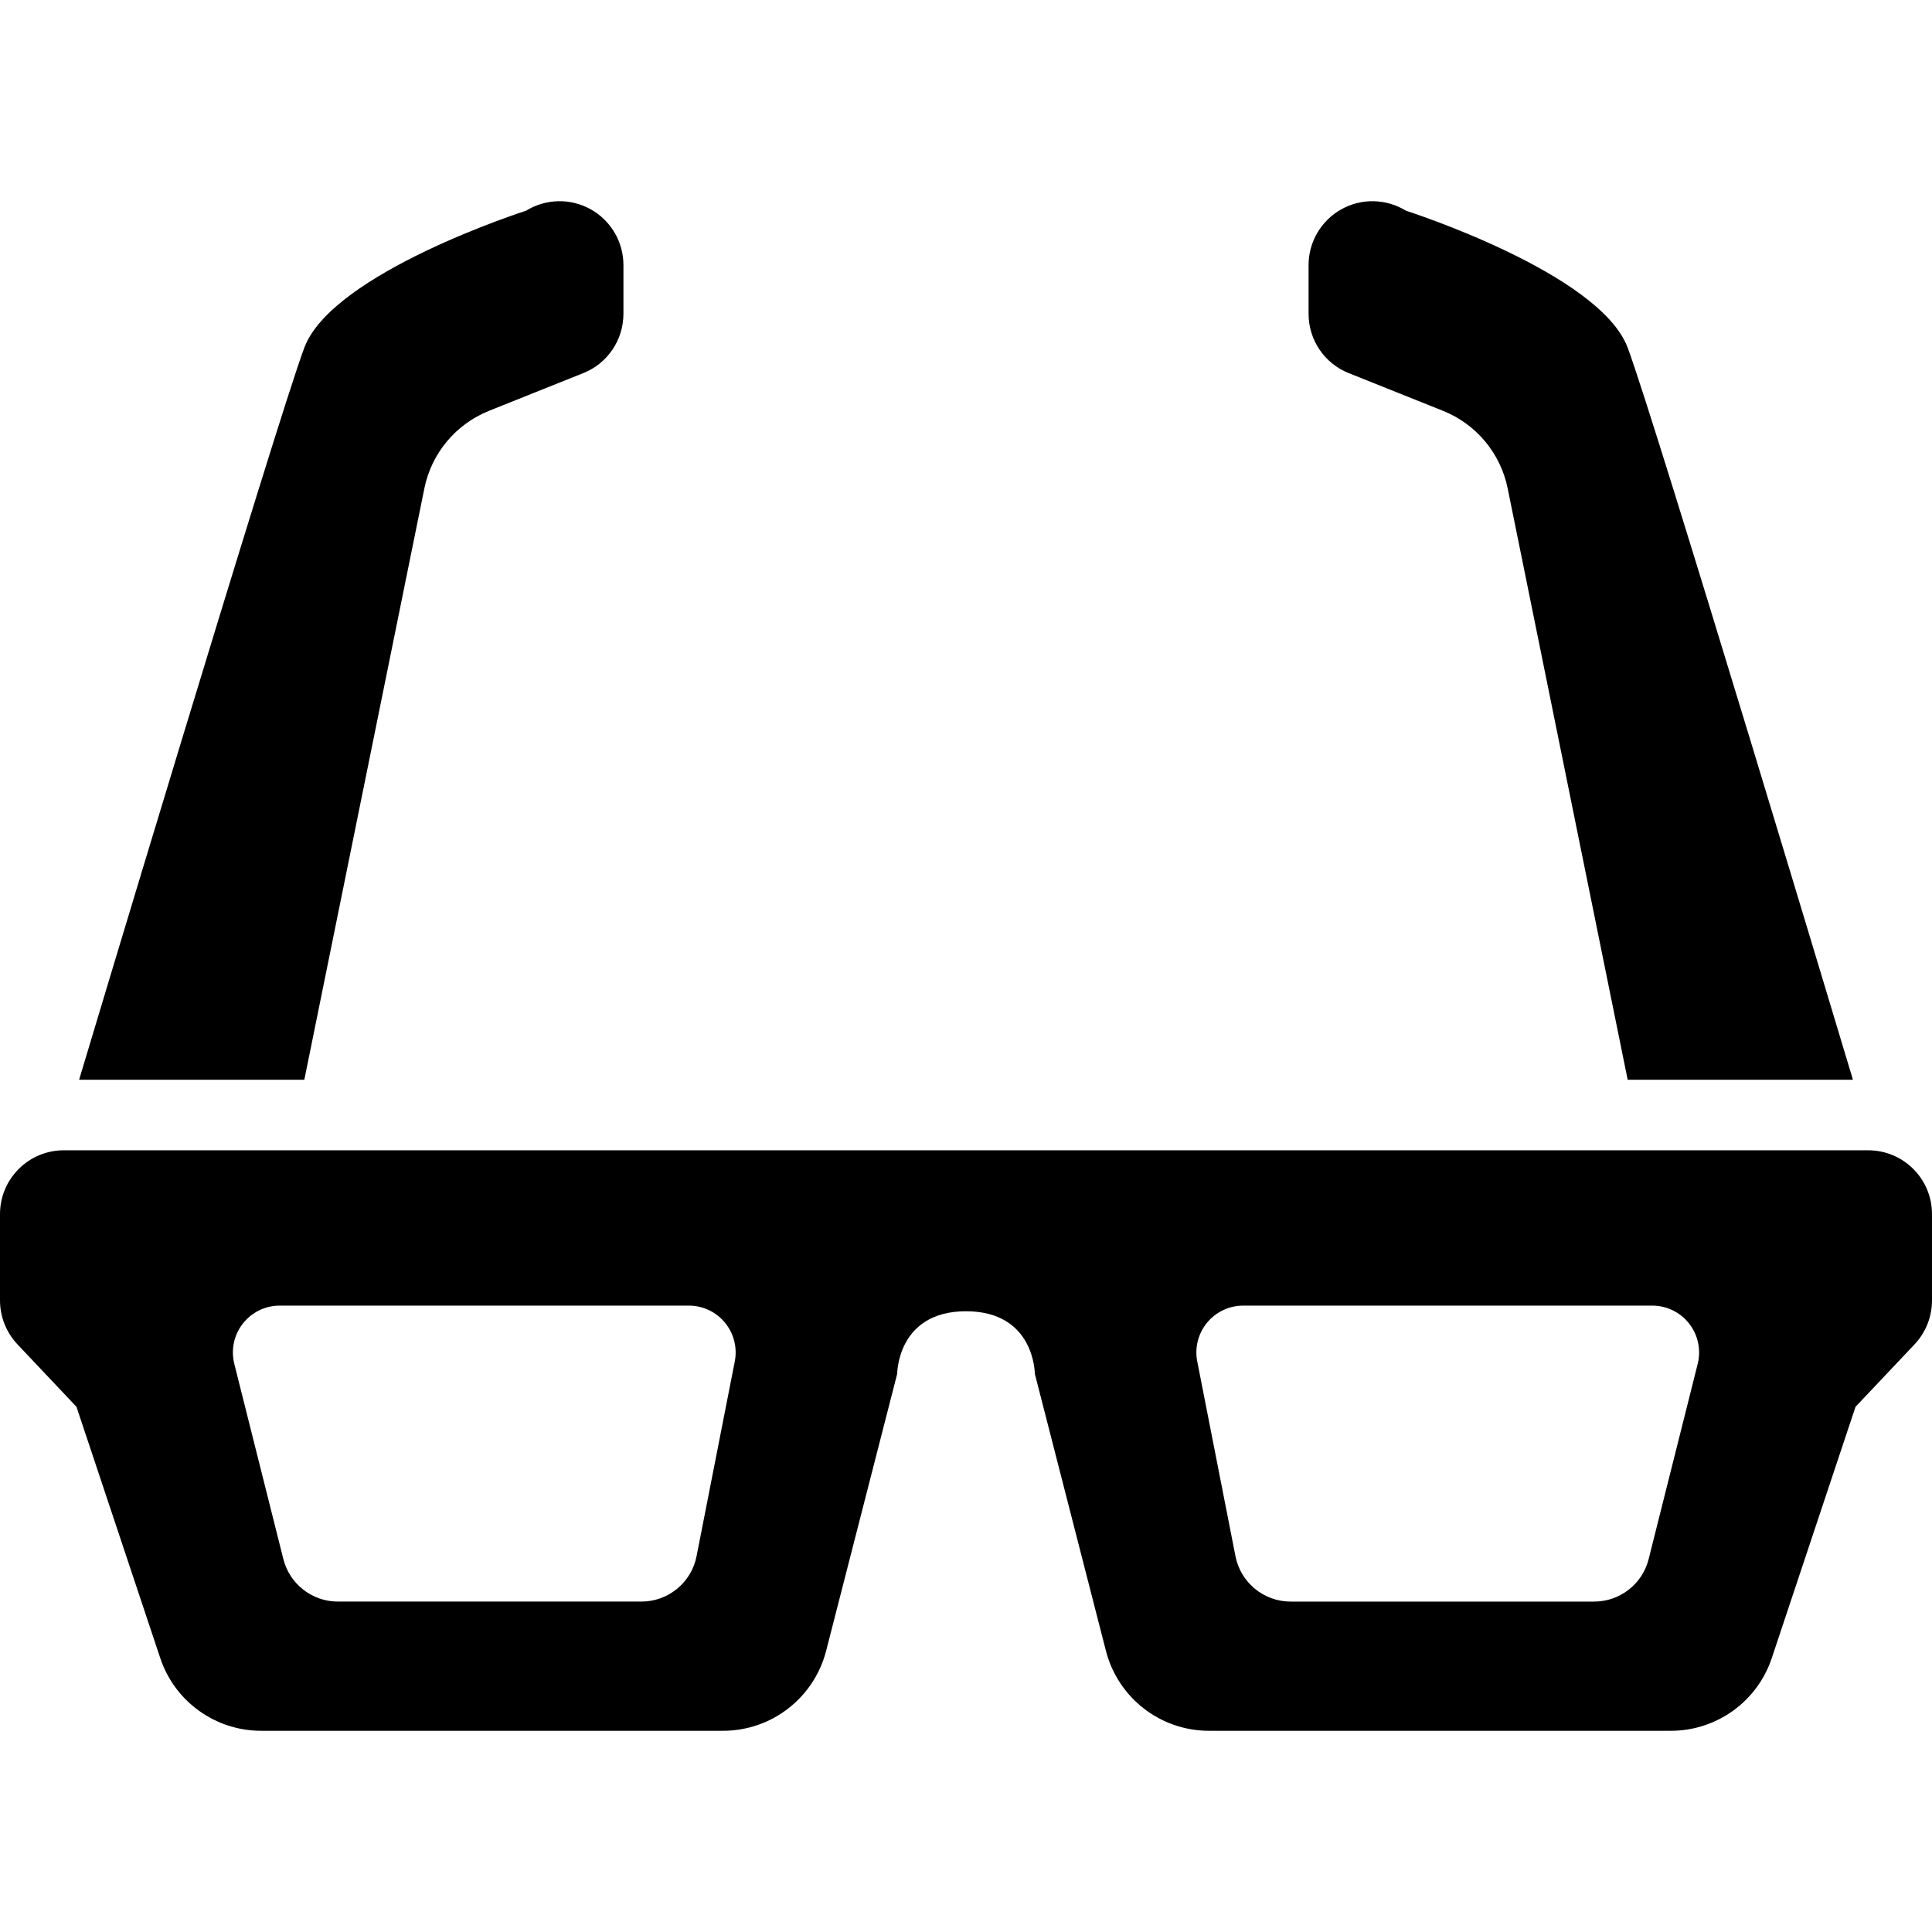
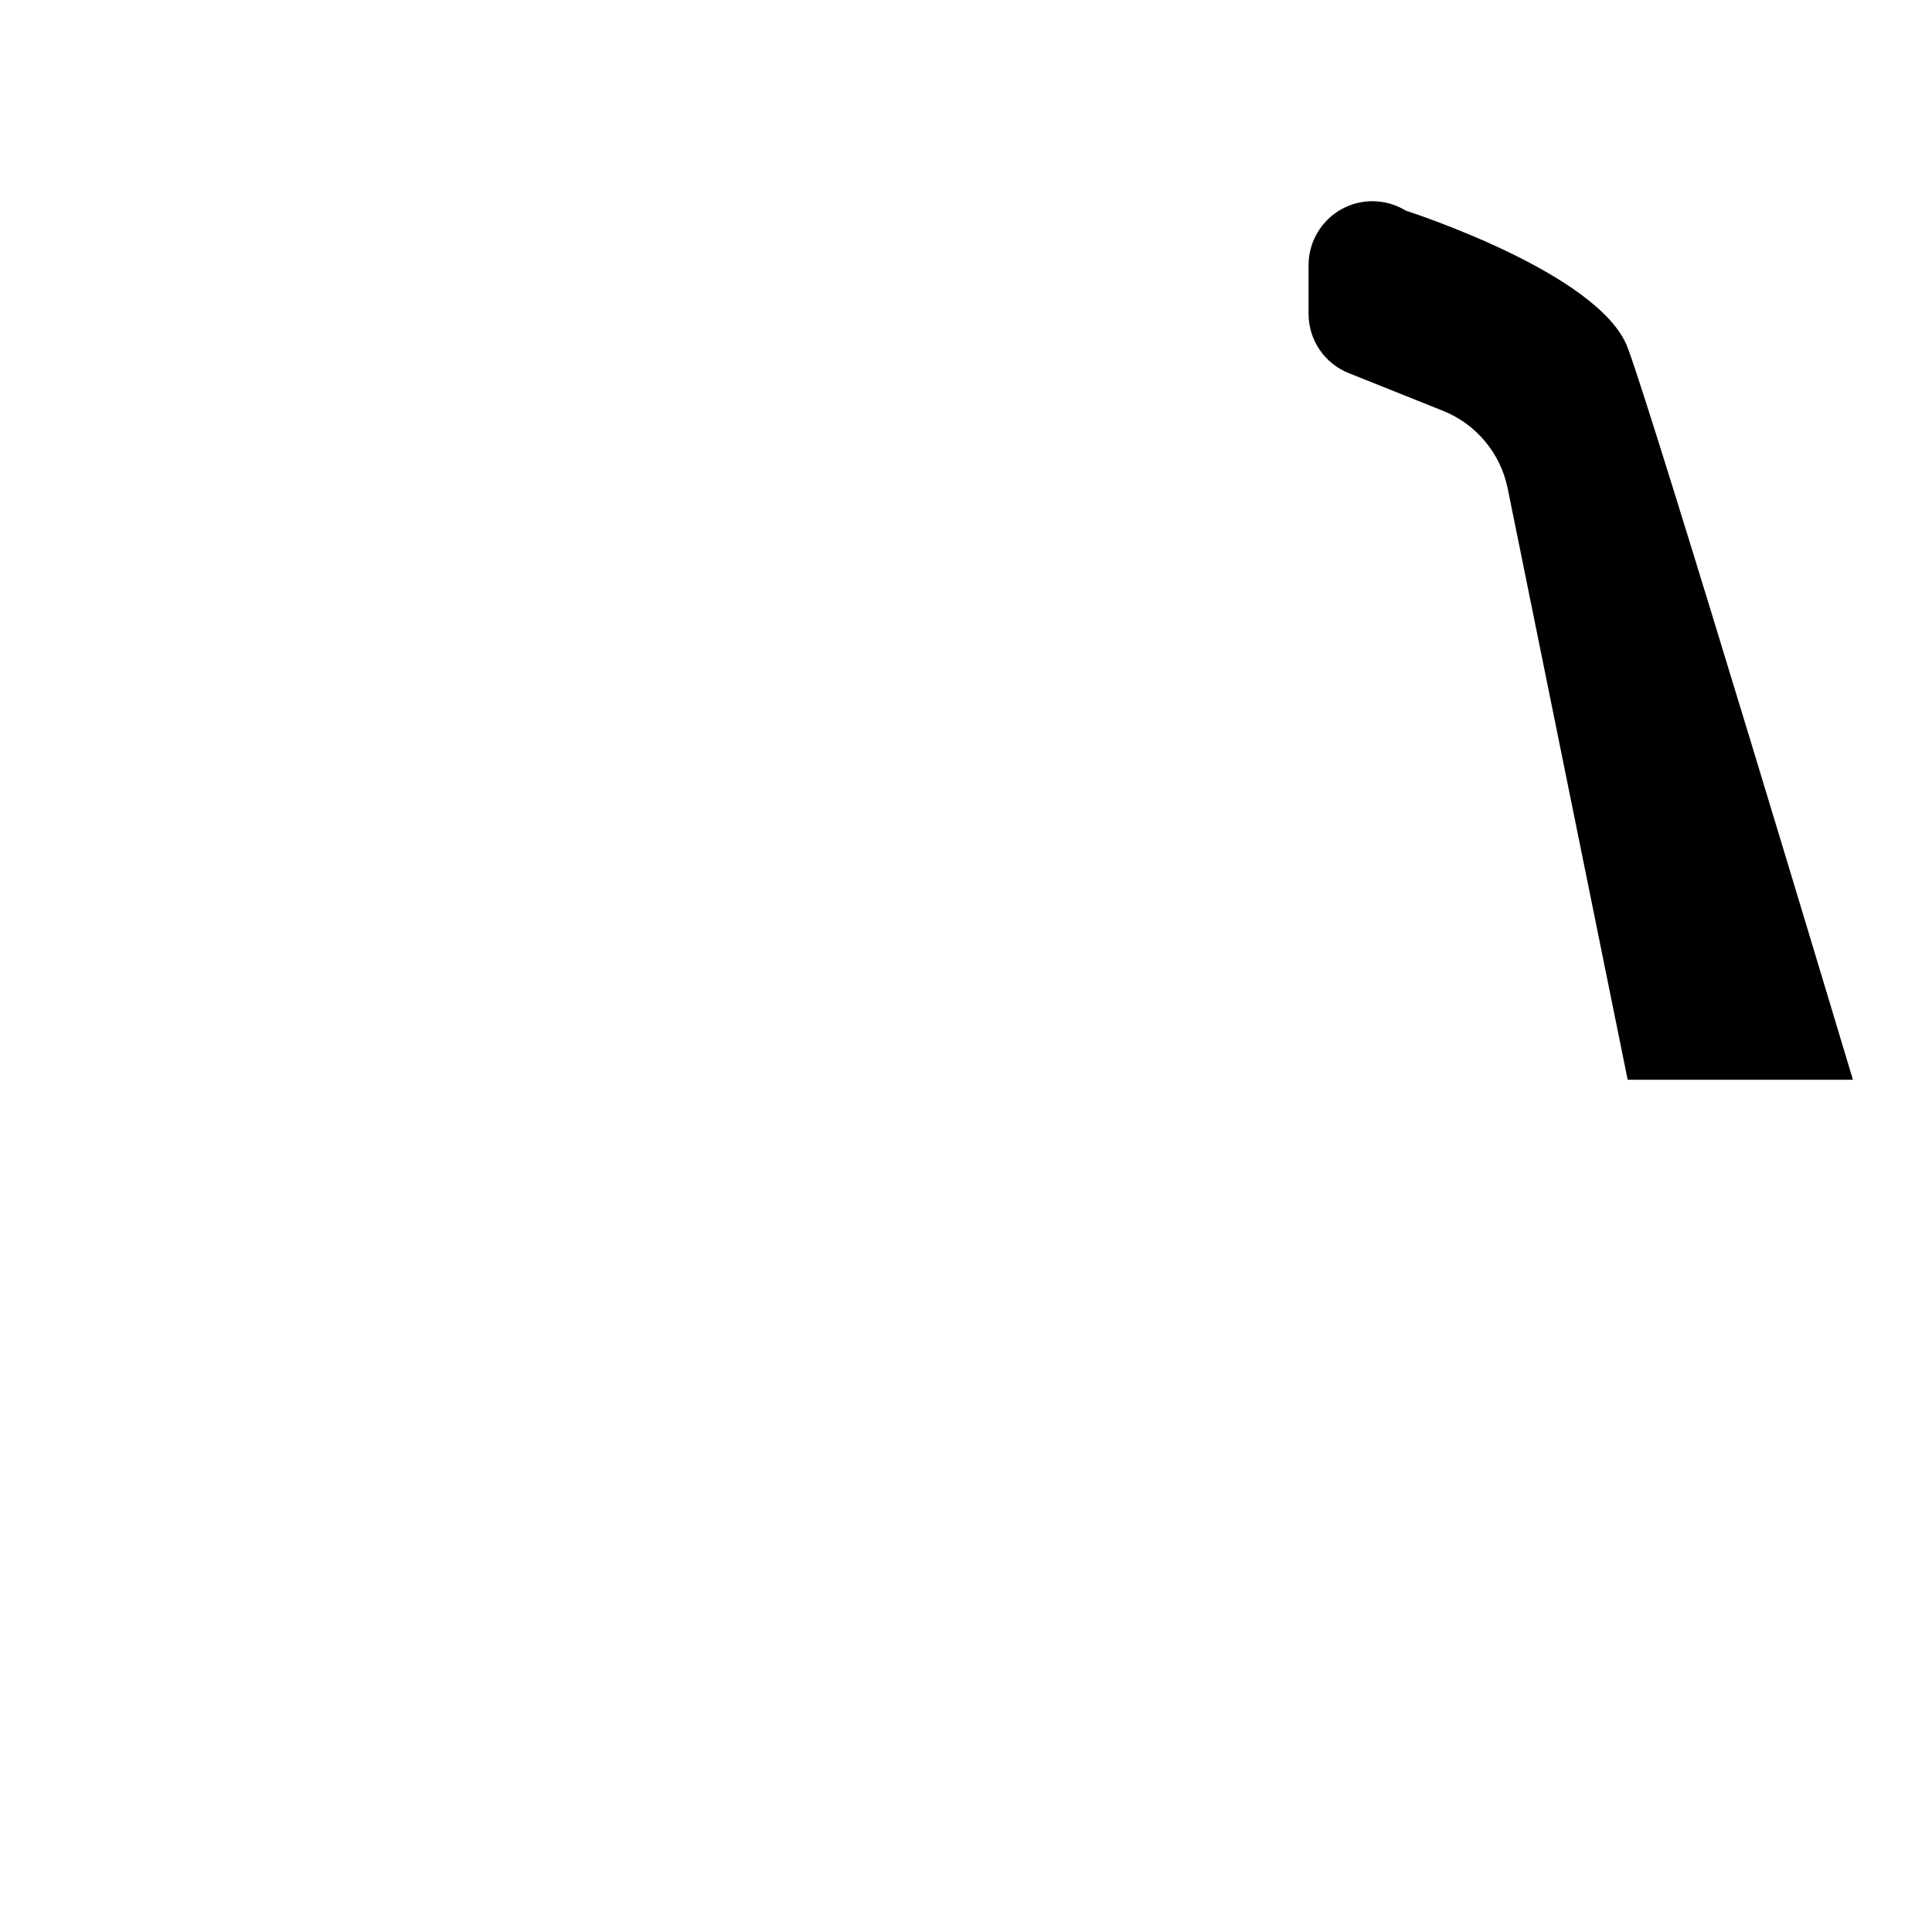
<svg xmlns="http://www.w3.org/2000/svg" height="800px" width="800px" version="1.1" id="_x32_" viewBox="0 0 512 512" xml:space="preserve">
  <style type="text/css">
	.st0{fill:#000000;}
</style>
  <g>
-     <path class="st0" d="M112.457,129.445c1.881-9.305,8.338-17.054,17.155-20.577l24.965-9.989c6.432-2.566,10.64-8.793,10.64-15.712   V70.235c0-6.114-3.318-11.776-8.673-14.77c-5.362-2.994-11.904-2.839-17.139,0.376c0,0-51.288,16.395-58.755,36.296   c-7.457,19.893-59.687,194.004-59.687,194.004H80.65L112.457,129.445z" />
    <path class="st0" d="M357.423,98.879l24.974,9.989c8.826,3.523,15.274,11.272,17.156,20.577l31.797,156.698h59.696   c0,0-52.238-174.111-59.696-194.004c-7.457-19.901-58.754-36.296-58.754-36.296c-5.217-3.216-11.769-3.37-17.131-0.376   c-5.354,2.993-8.681,8.655-8.681,14.77v12.932C346.784,90.086,350.992,96.313,357.423,98.879z" />
-     <path class="st0" d="M495.084,304.837H16.917C7.578,304.837,0,312.415,0,321.755v22.869c0,4.319,1.66,8.476,4.61,11.622   l15.66,16.575l22.194,66.573c3.822,11.52,14.616,19.285,26.743,19.285h122.402c12.854,0,24.084-8.69,27.317-21.15l18.84-73.457   c0,0,0-16.575,18.243-16.575c18.234,0,18.234,16.575,18.234,16.575l18.849,73.457c3.224,12.46,14.454,21.15,27.308,21.15h122.394   c12.144,0,22.921-7.766,26.752-19.285l22.185-66.573l15.668-16.575c2.959-3.146,4.601-7.303,4.601-11.622v-22.869   C512,312.415,504.44,304.837,495.084,304.837z M194.722,360.805l-10.126,51.604c-1.369,6.979-7.492,12.025-14.608,12.025H89.544   c-6.833,0-12.786-4.644-14.453-11.264l-13-51.734c-0.924-3.711-0.102-7.645,2.258-10.656c2.344-3.018,5.962-4.781,9.784-4.781   h108.411c3.712,0,7.227,1.66,9.578,4.524C194.483,353.39,195.44,357.161,194.722,360.805z M449.91,361.437l-13,51.734   c-1.659,6.62-7.612,11.264-14.454,11.264H342.02c-7.116,0-13.239-5.046-14.607-12.025l-10.127-51.604   c-0.718-3.644,0.24-7.415,2.6-10.281c2.352-2.865,5.867-4.524,9.579-4.524h108.402c3.831,0,7.44,1.762,9.784,4.781   C450.012,353.792,450.834,357.726,449.91,361.437z" />
  </g>
</svg>